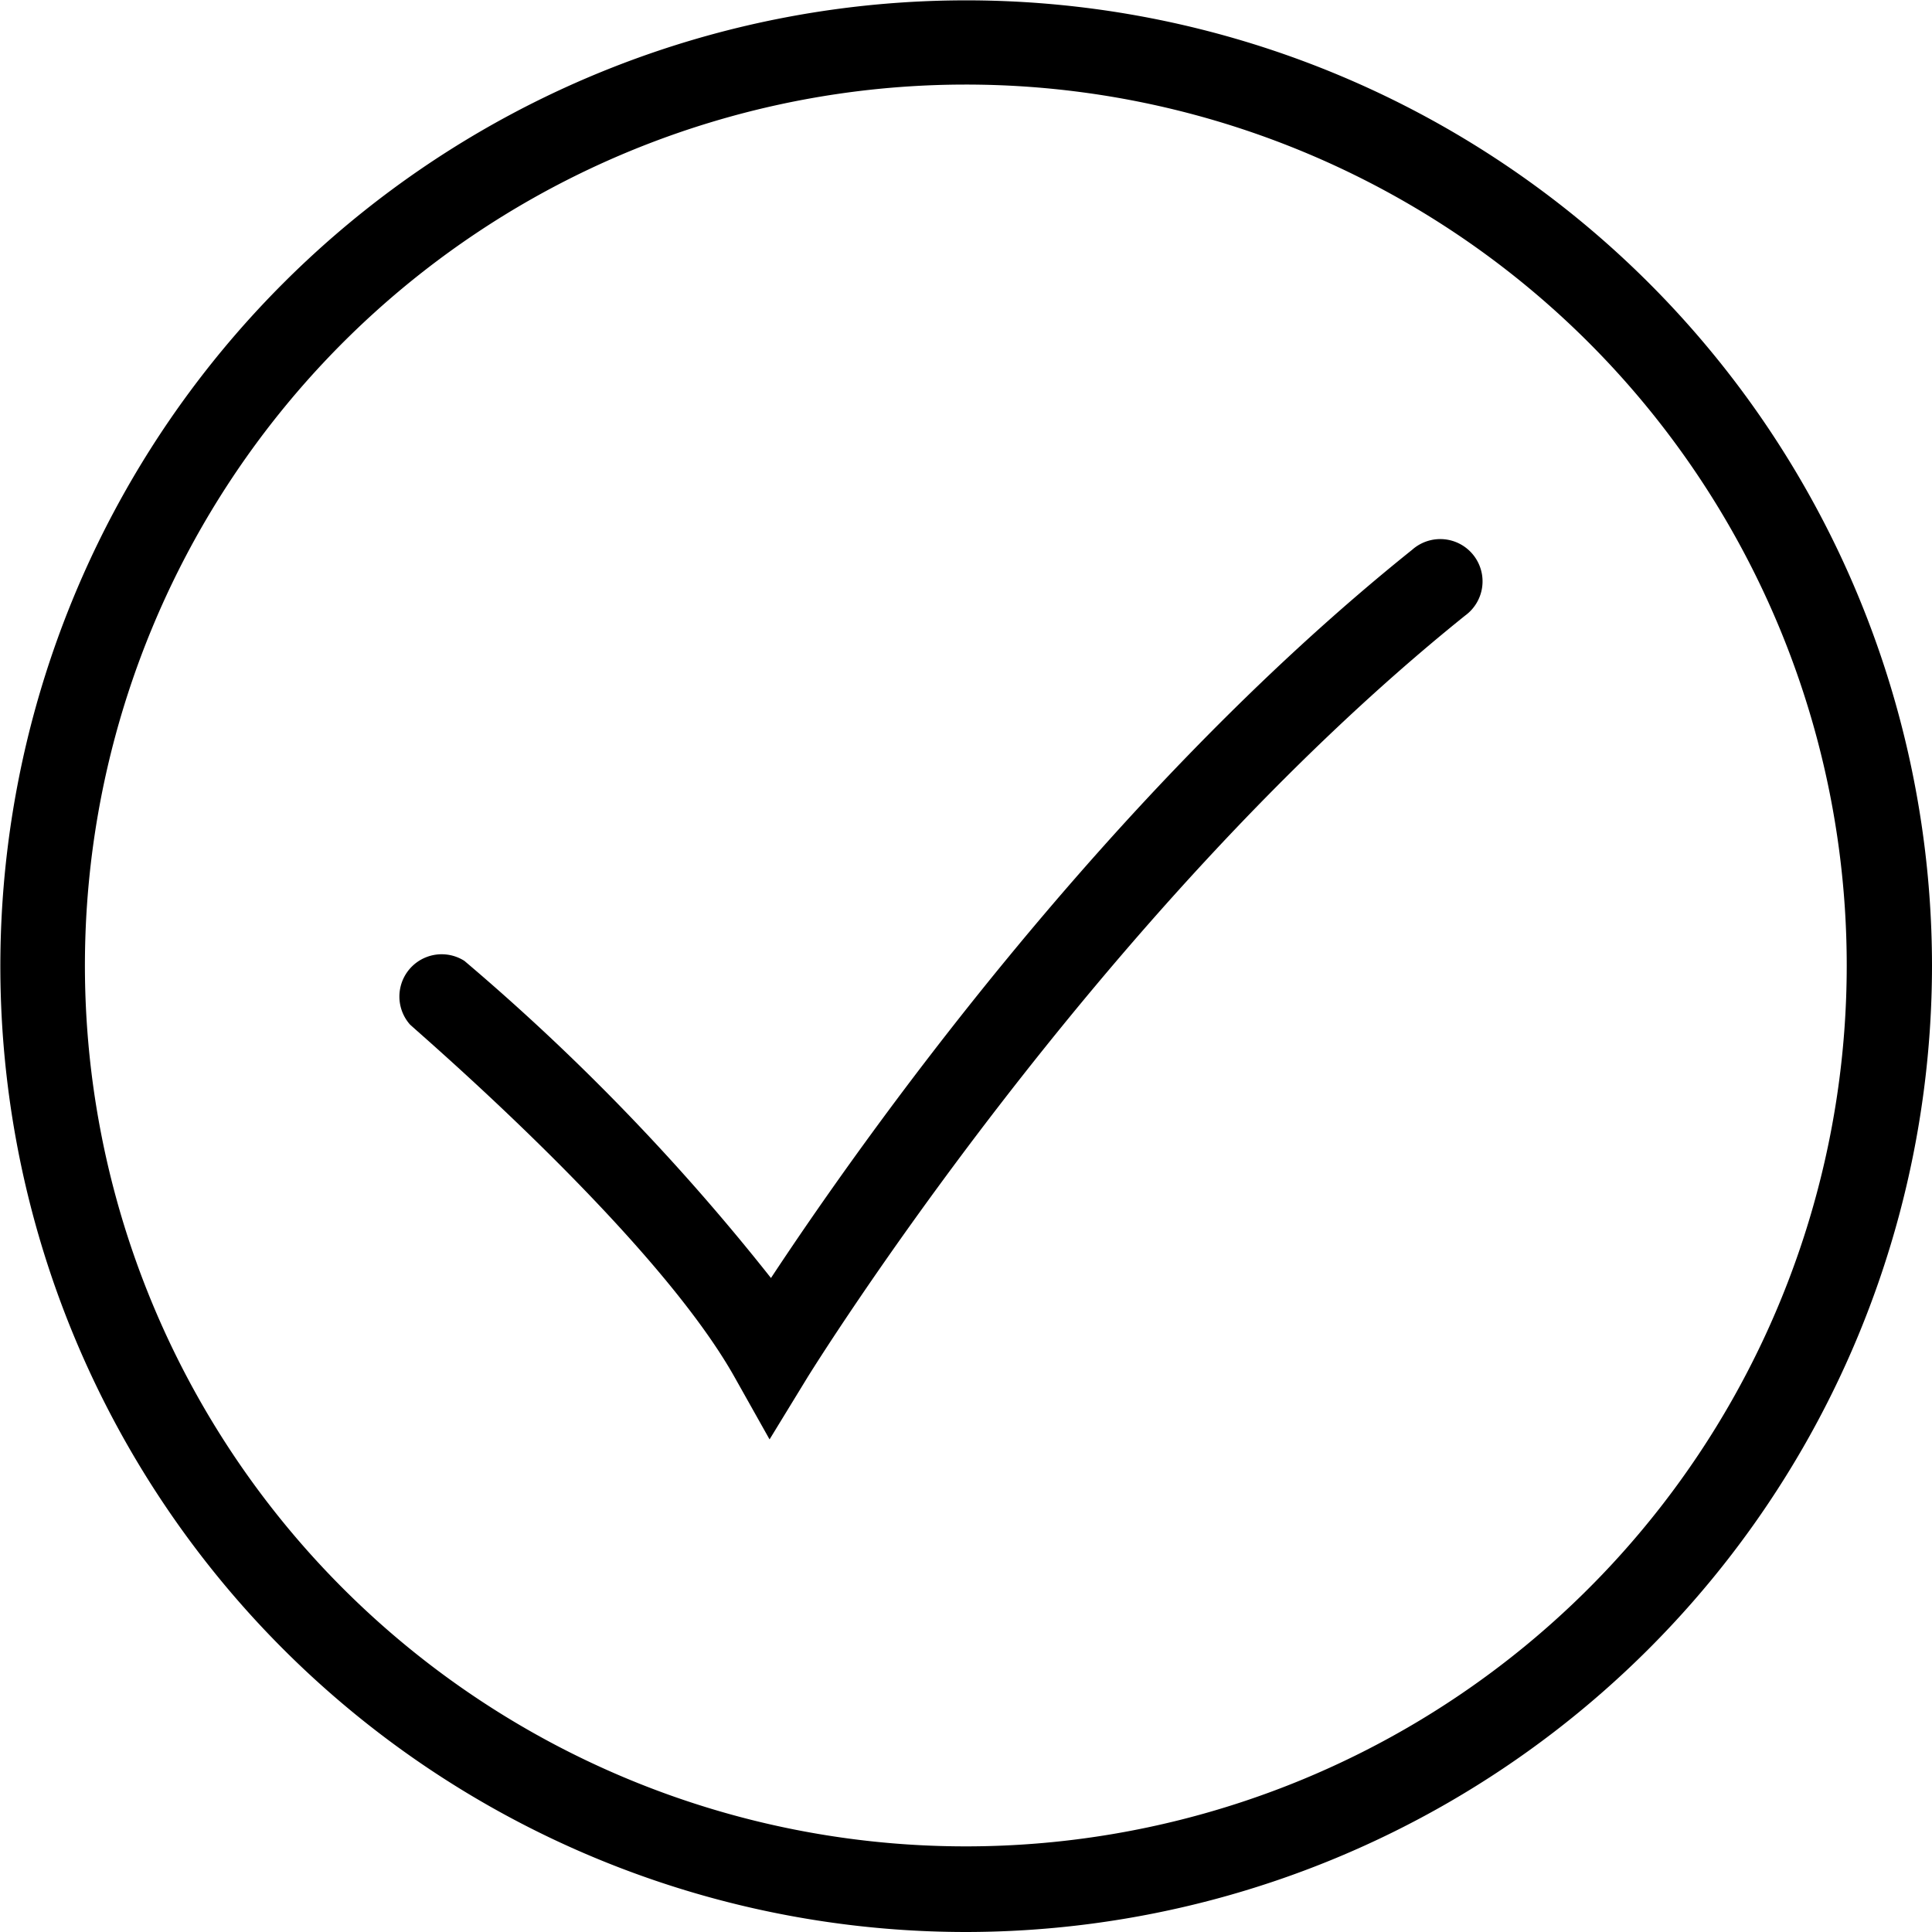
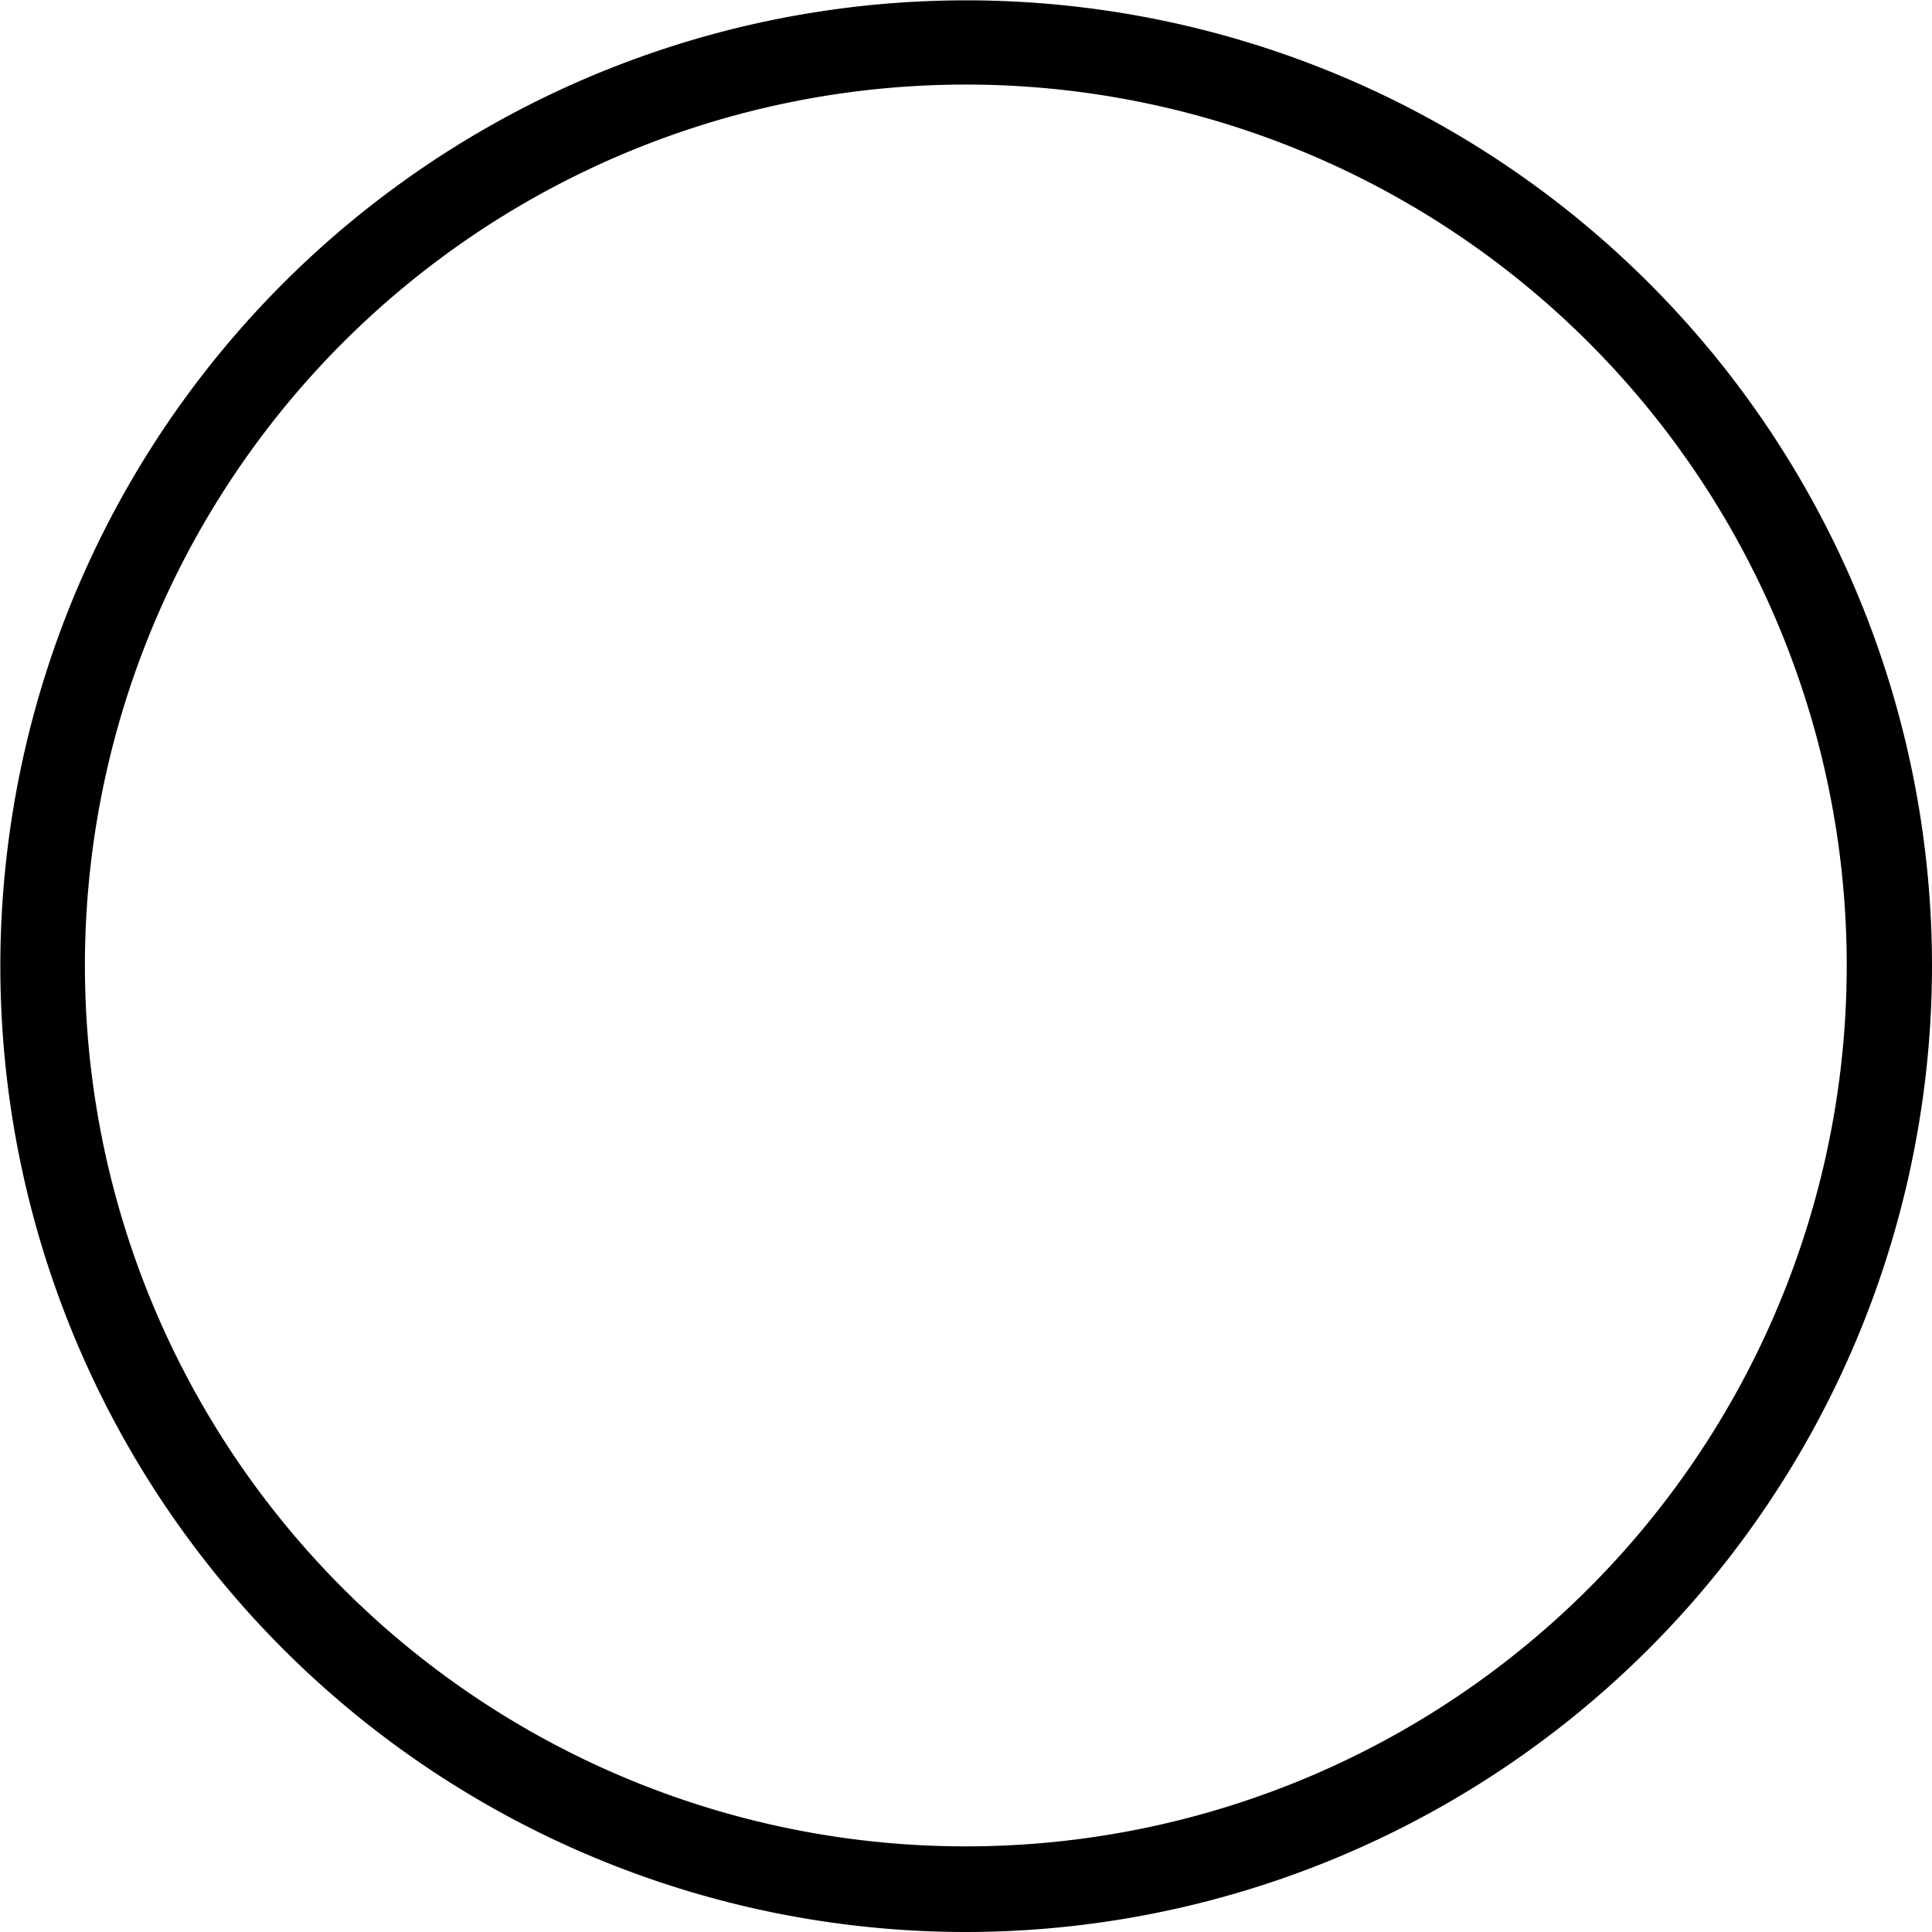
<svg xmlns="http://www.w3.org/2000/svg" aria-hidden="true" viewBox="0 0 54.83 54.83">
  <path class="Checkmark1" d="M35.33,54.86A27.41,27.41,0,1,1,62.75,27.44,27.44,27.44,0,0,1,35.33,54.86Zm0-52.43a25,25,0,1,0,25,25A25,25,0,0,0,35.33,2.43Z" transform="translate(-7.92 -0.03)" />
-   <path class="Checkmark2" d="M29.76,40.88l-1-1.78c-2.31-4.1-9.14-9.91-9.21-10A1.2,1.2,0,0,1,21.1,27.3a63,63,0,0,1,8.7,9C32.32,32.48,39.24,22.65,48,15.63a1.2,1.2,0,1,1,1.5,1.87C39,25.94,30.91,39,30.83,39.13Z" transform="translate(-7.92 -0.03)" />
</svg>